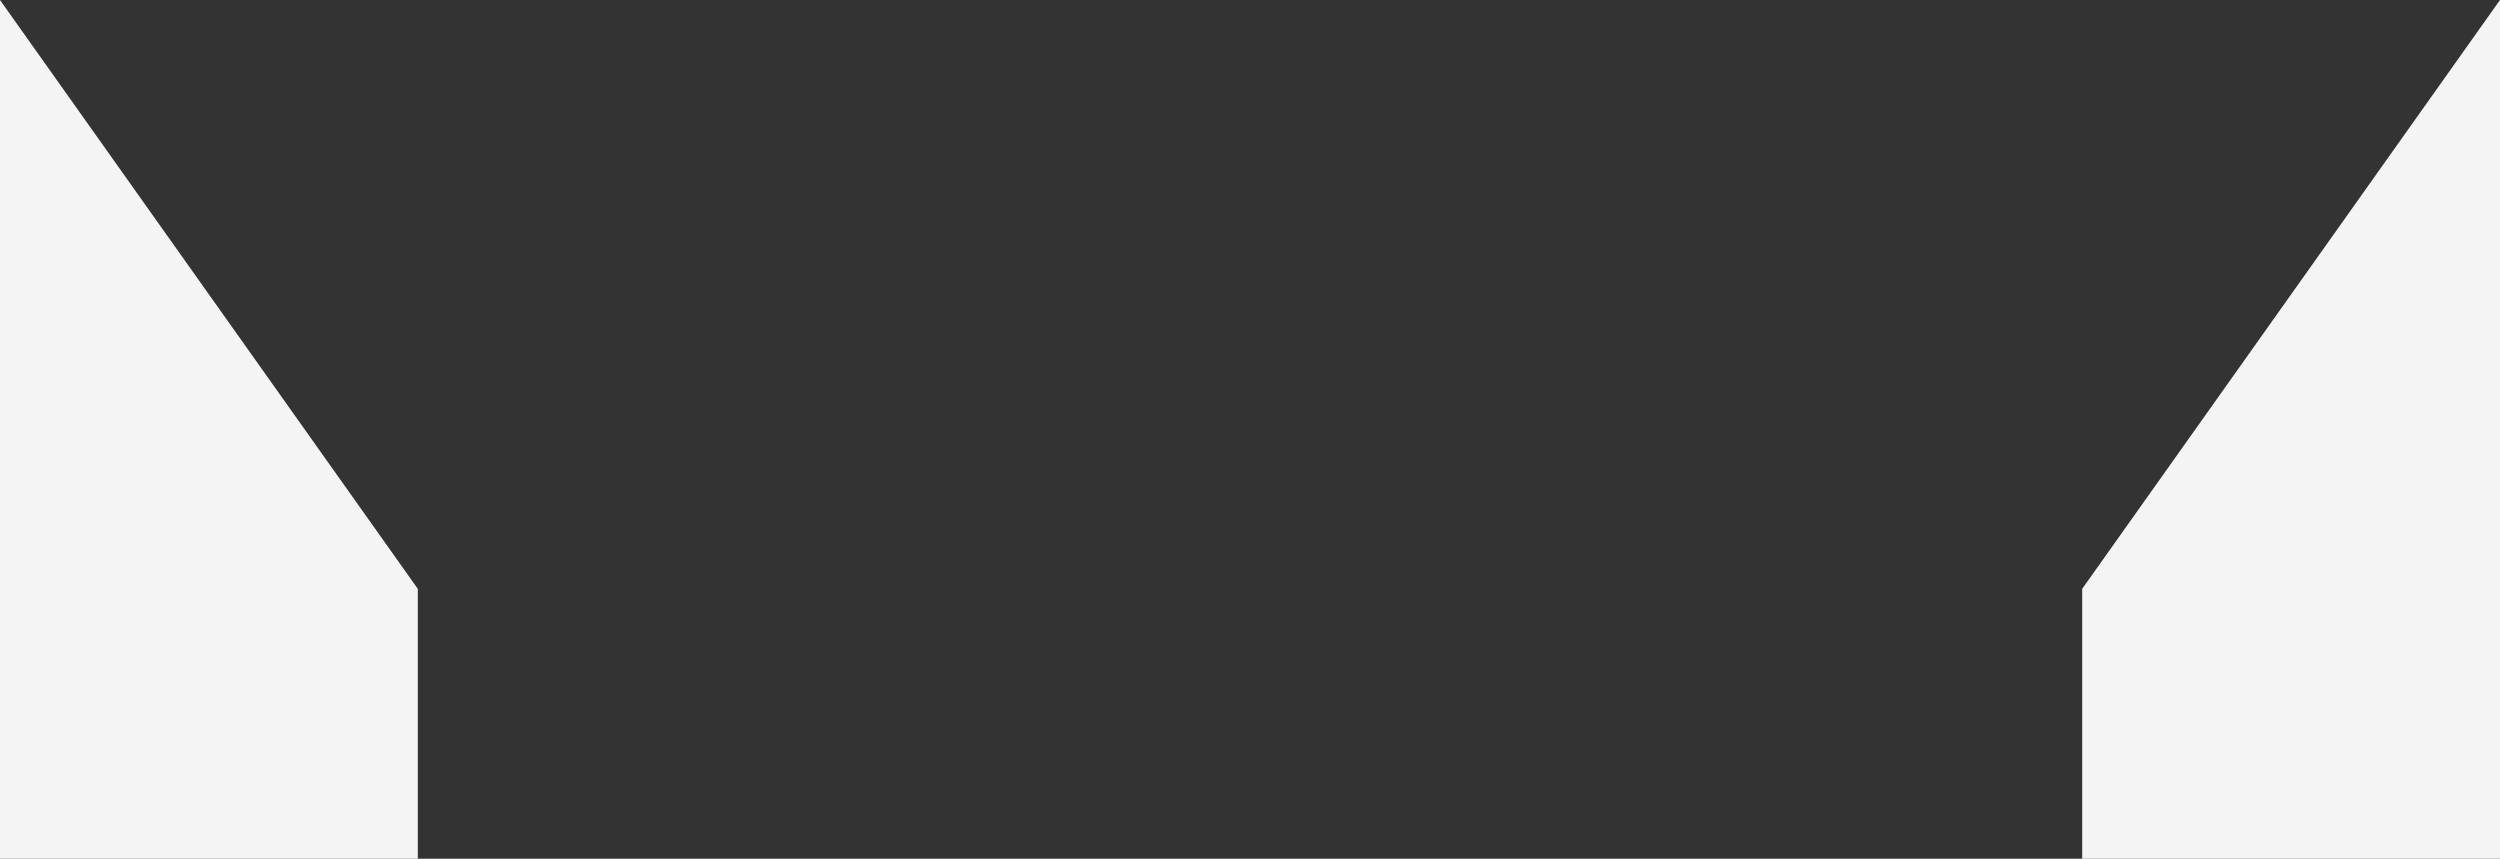
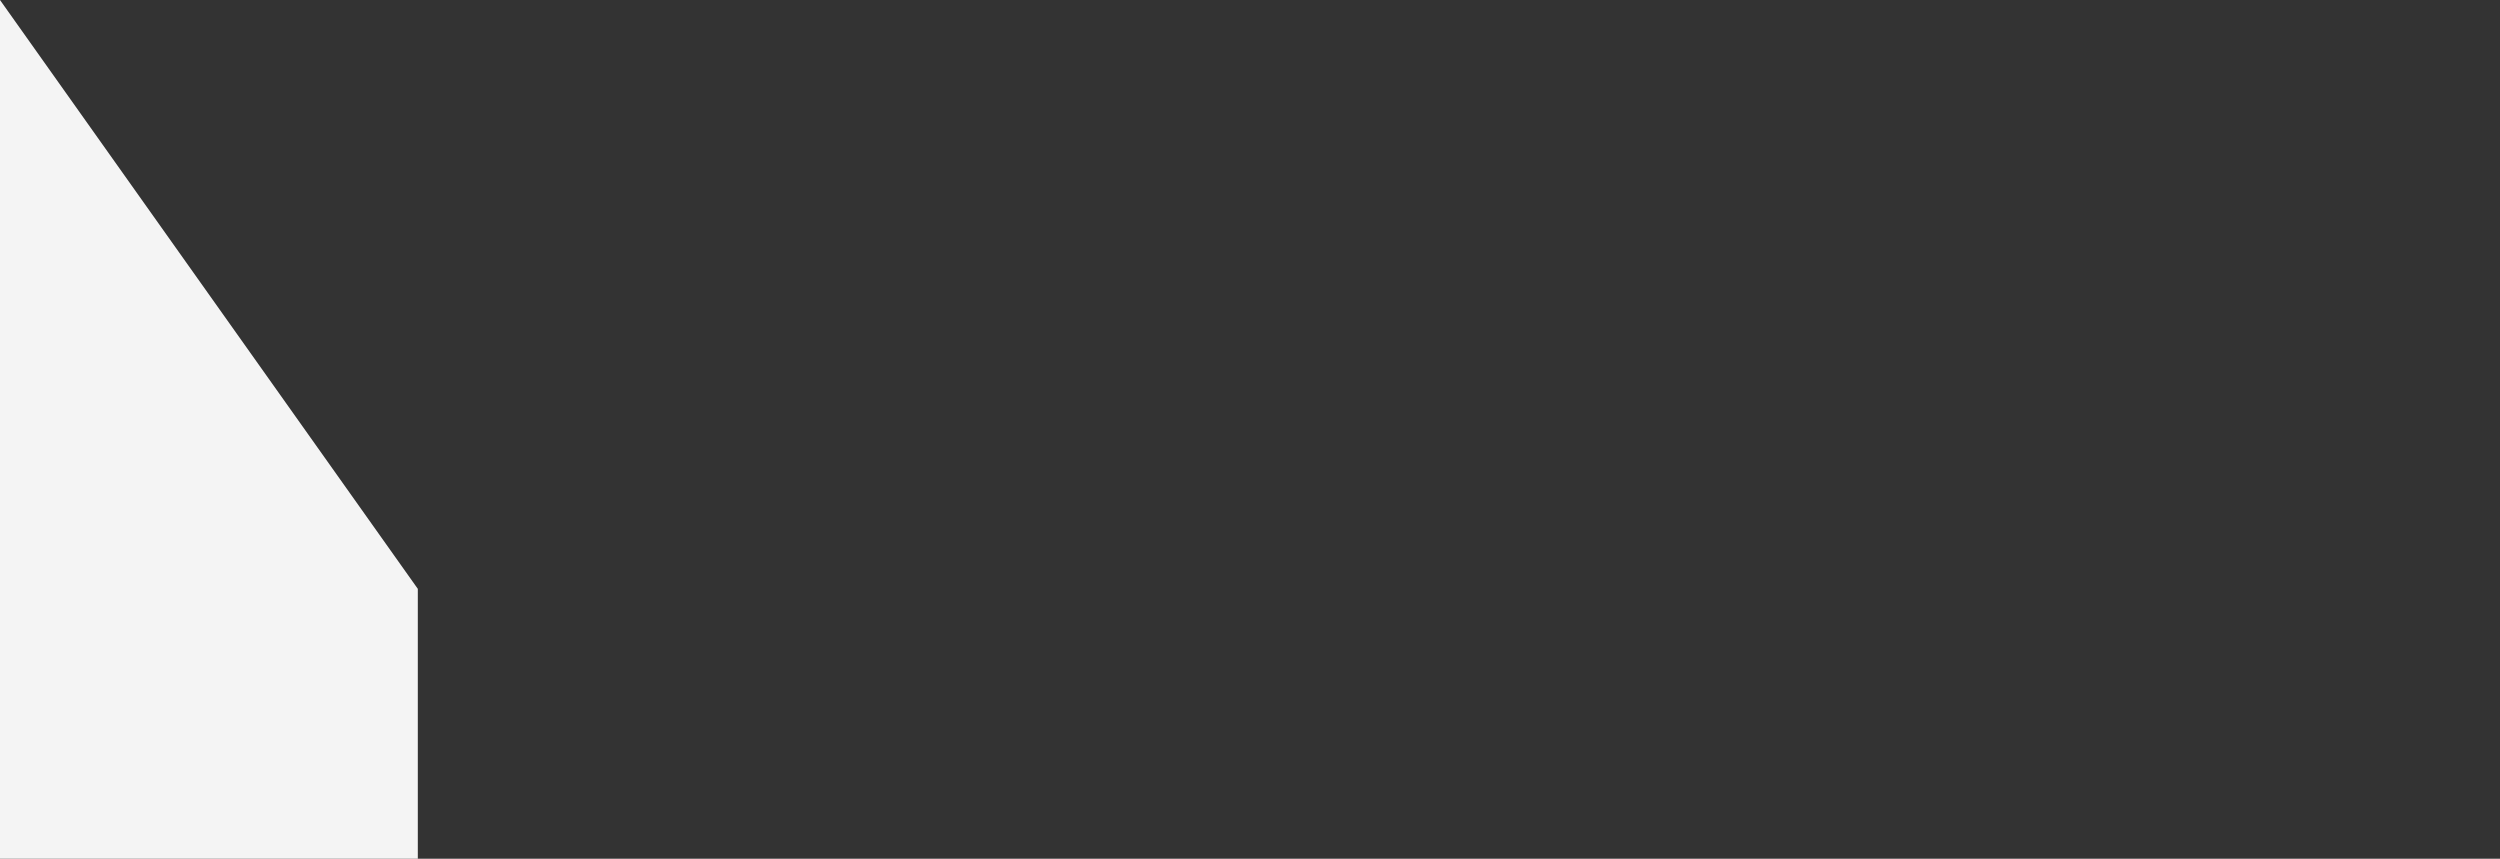
<svg xmlns="http://www.w3.org/2000/svg" id="Group_40" data-name="Group 40" width="153.895" height="52.861" viewBox="0 0 153.895 52.861">
  <rect x="0" y="0" width="153.895" height="52.861" fill="#333333" stroke="none" />
  <path id="Path_217" data-name="Path 217" d="M0,0V52.861H25.72V36.248Z" fill="#f4f4f4" />
-   <path id="Path_218" data-name="Path 218" d="M247.781,0l-25.72,36.248V52.861h25.72Z" transform="translate(-93.886)" fill="#f4f4f4" />
</svg>